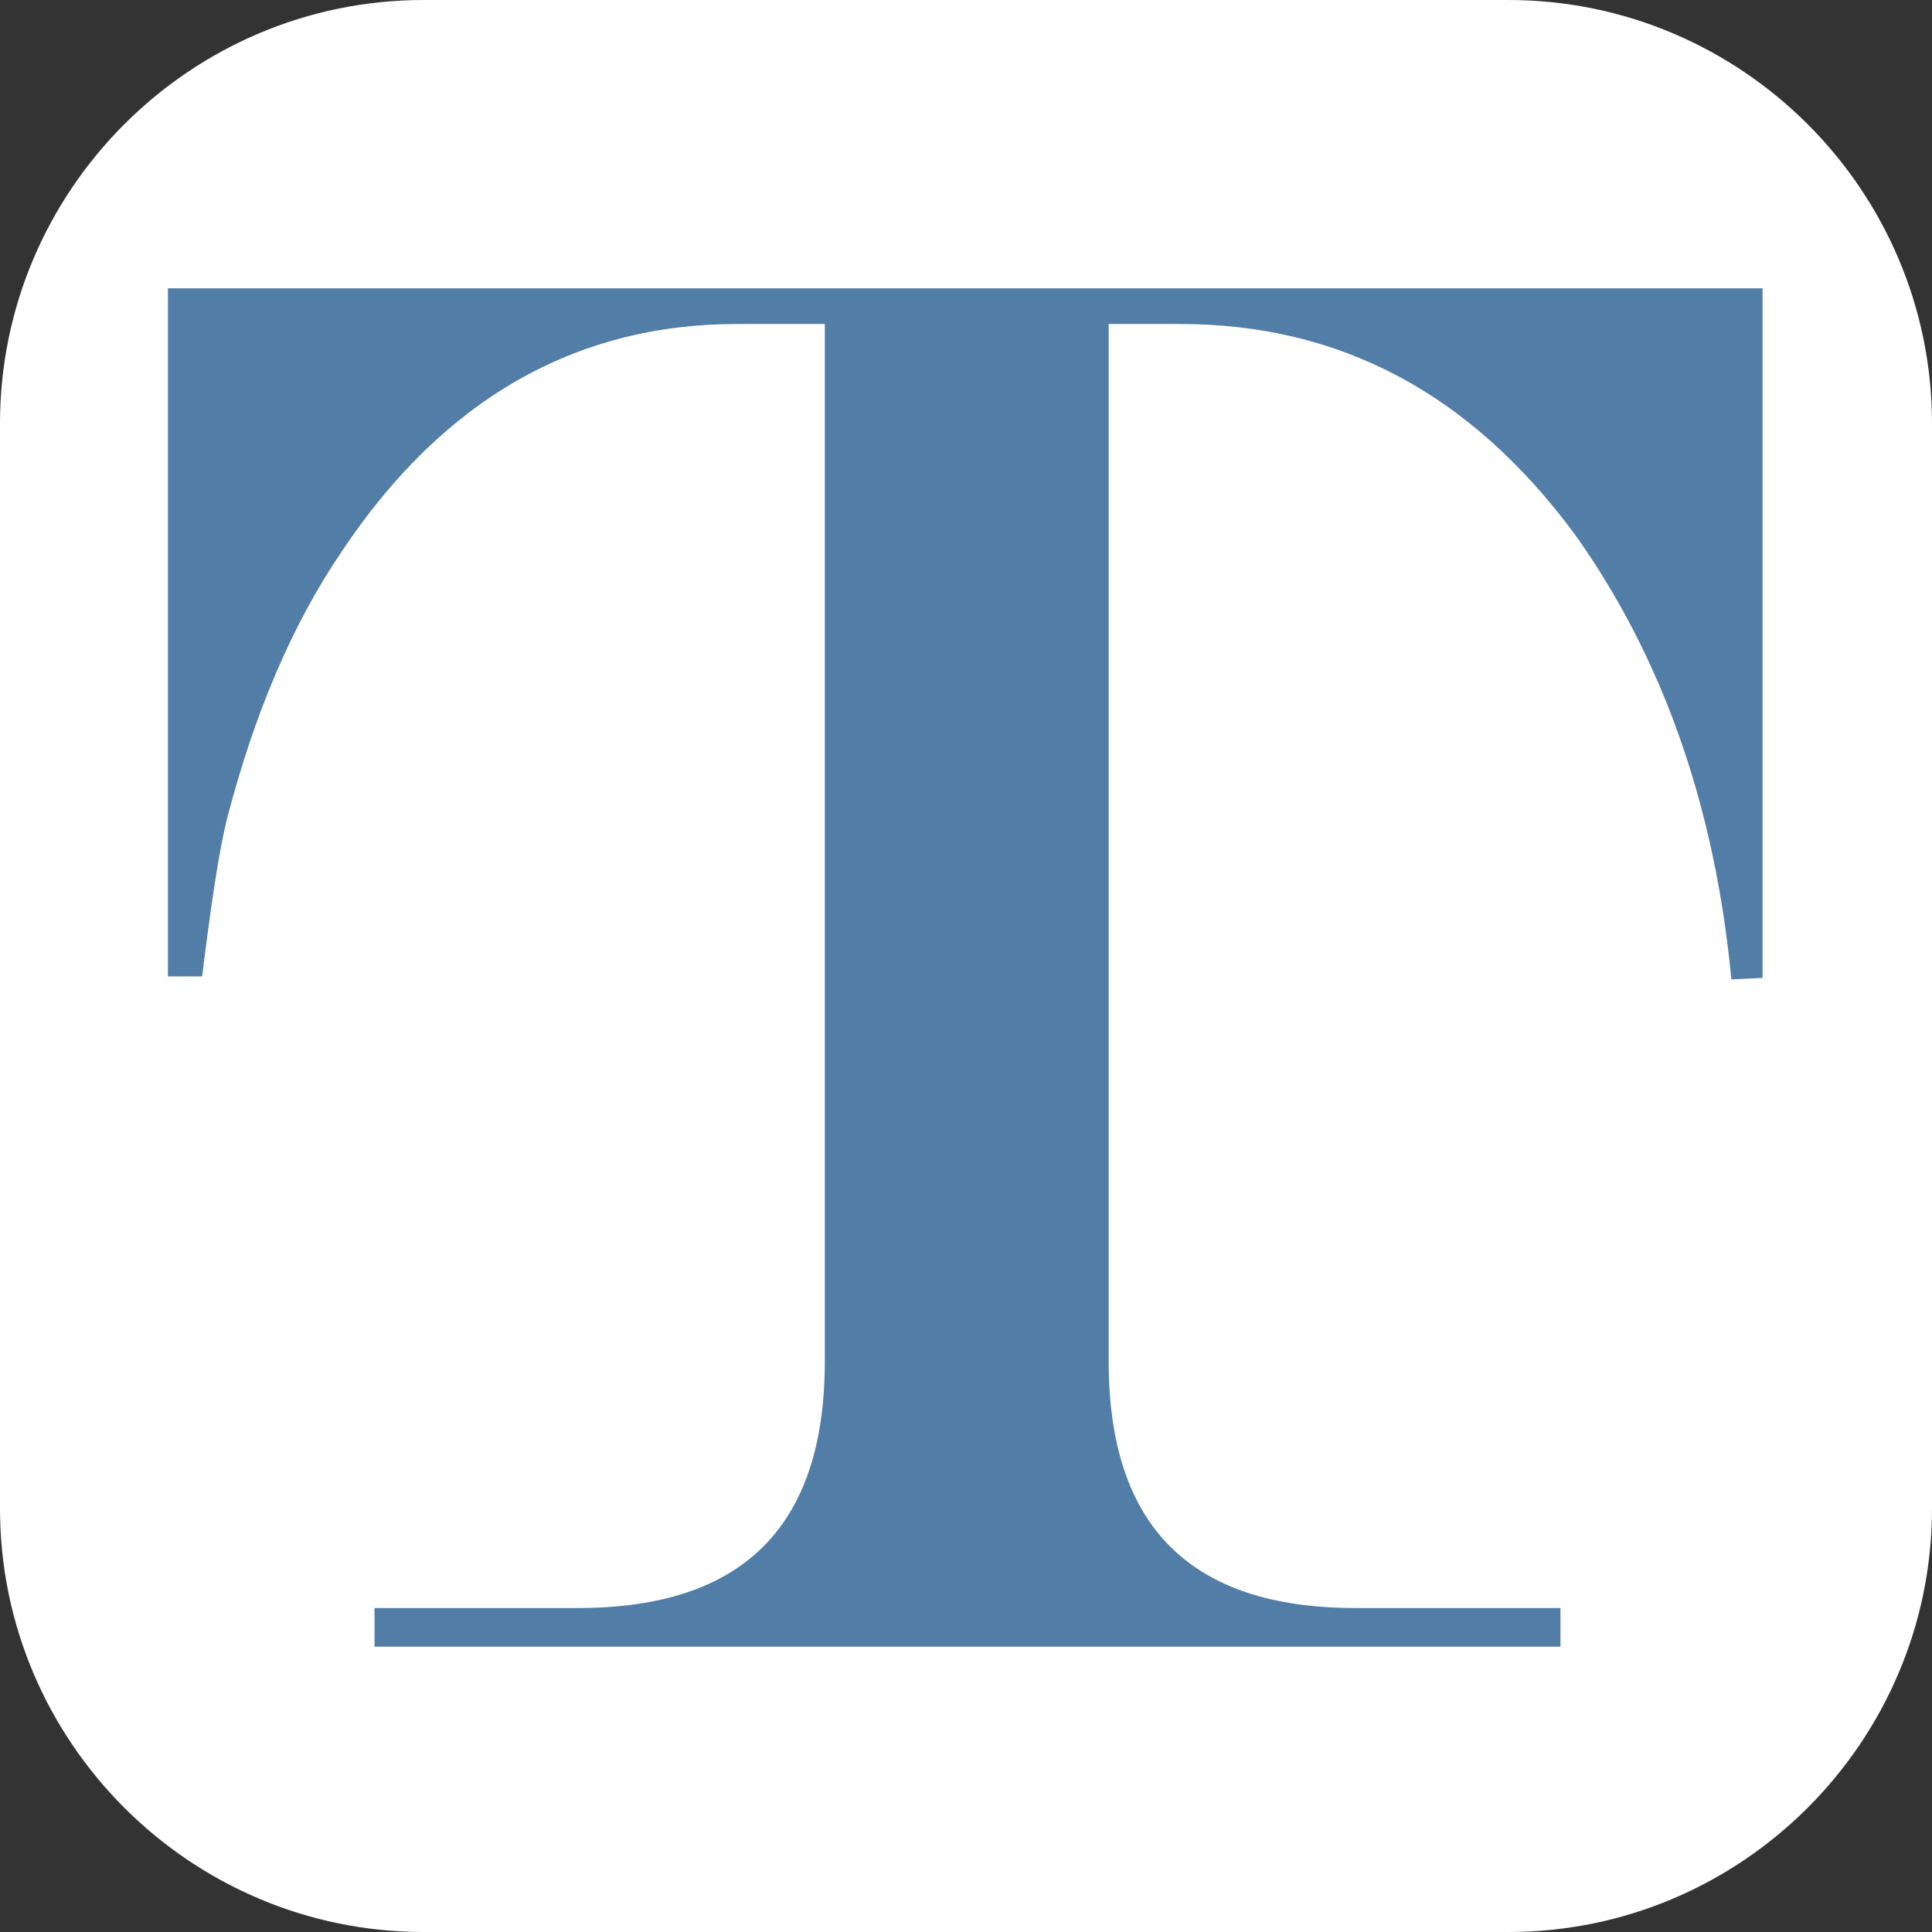
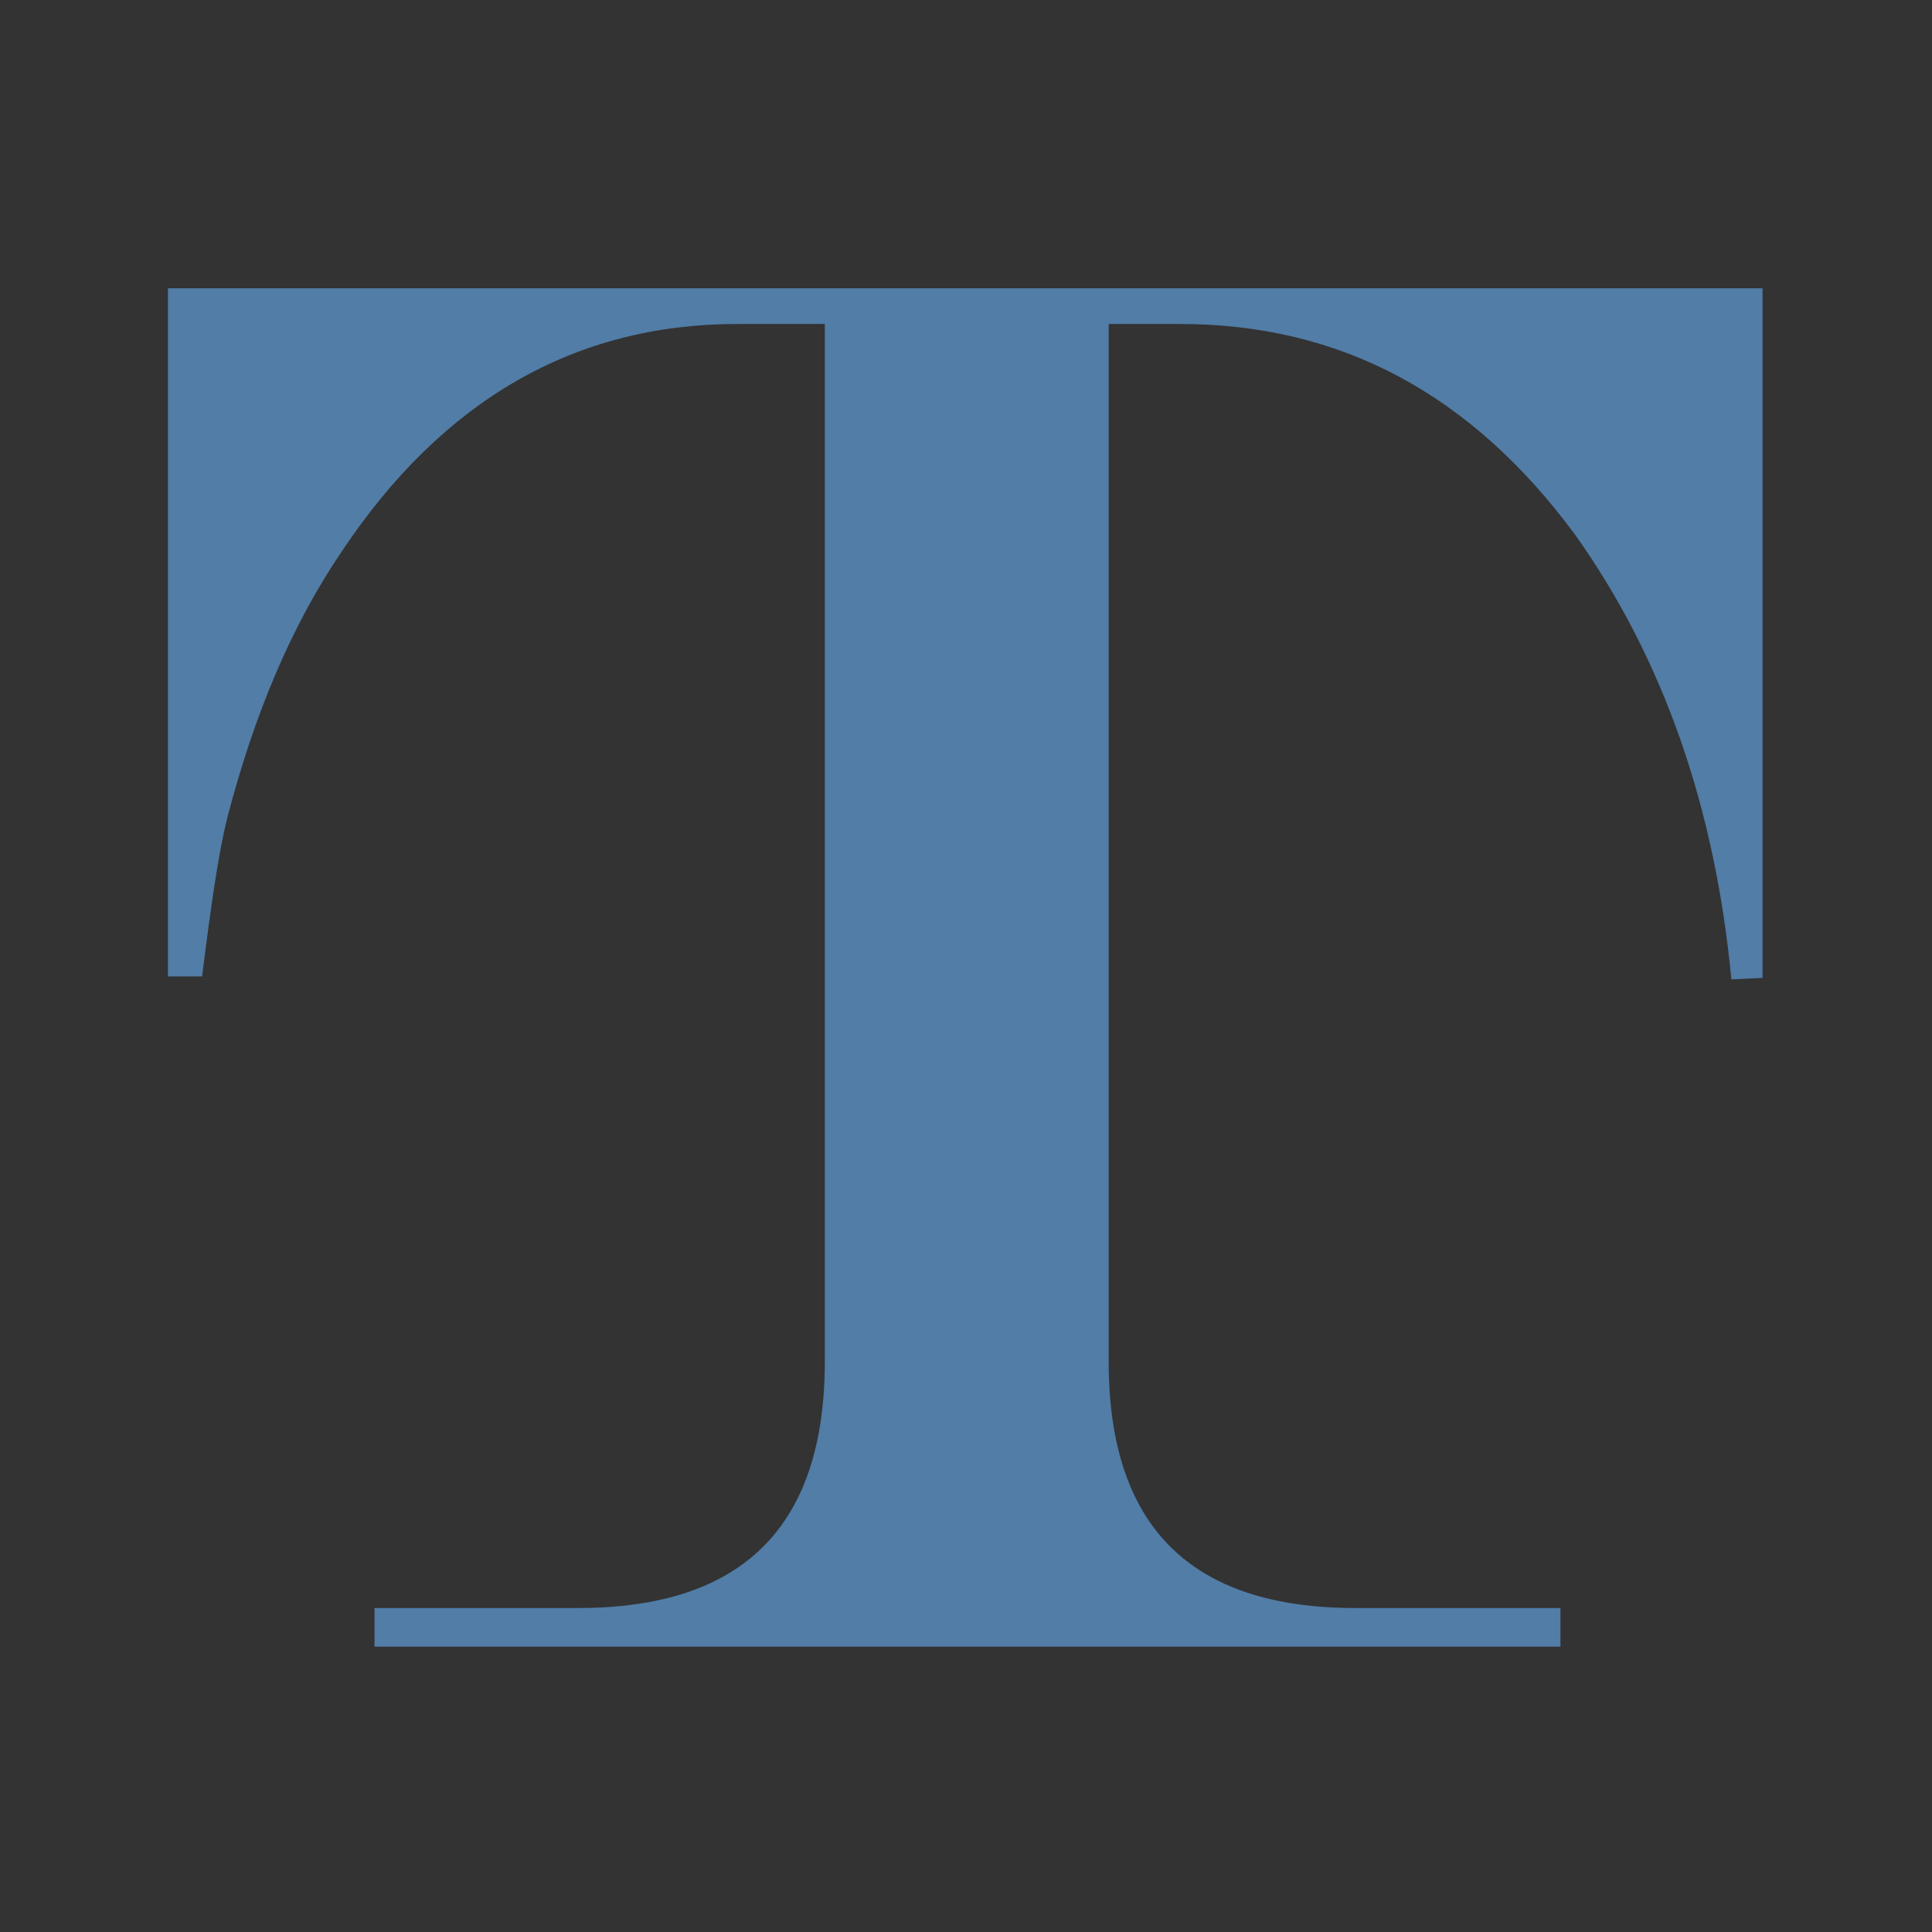
<svg xmlns="http://www.w3.org/2000/svg" version="1.1" id="Camada_1" x="0px" y="0px" viewBox="0 0 130 130" style="enable-background:new 0 0 130 130;" xml:space="preserve">
  <rect x="0" y="0" width="130" height="130" fill="#333333" stroke="none" />
  <style type="text/css">
	.st0{fill:#FFFFFF;}
	.st1{fill:#517DA7;}
</style>
-   <path class="st0" d="M101.5,130h-73C12.8,130,0,117.2,0,101.5v-73C0,12.8,12.8,0,28.5,0h73C117.2,0,130,12.8,130,28.5v73  C130,117.2,117.2,130,101.5,130z" />
  <path class="st1" d="M11.4,19.4h107.2v46.4l-2.1,0.1c-1.1-11.6-4.6-21.6-10.5-29.9c-7-9.5-15.8-14.2-26.6-14.2h-4.8v69.8  c0,11.1,5.5,16.6,16.6,16.6h13.8v2.6H25.2v-2.6h13.7c11.1,0,16.6-5.5,16.6-16.6V21.8h-5.9c-10.9,0-19.8,5.1-26.6,15.3  c-3.4,5-5.9,11-7.7,17.9c-0.6,2.4-1.1,5.9-1.7,10.7h-2.3V19.4z" />
</svg>